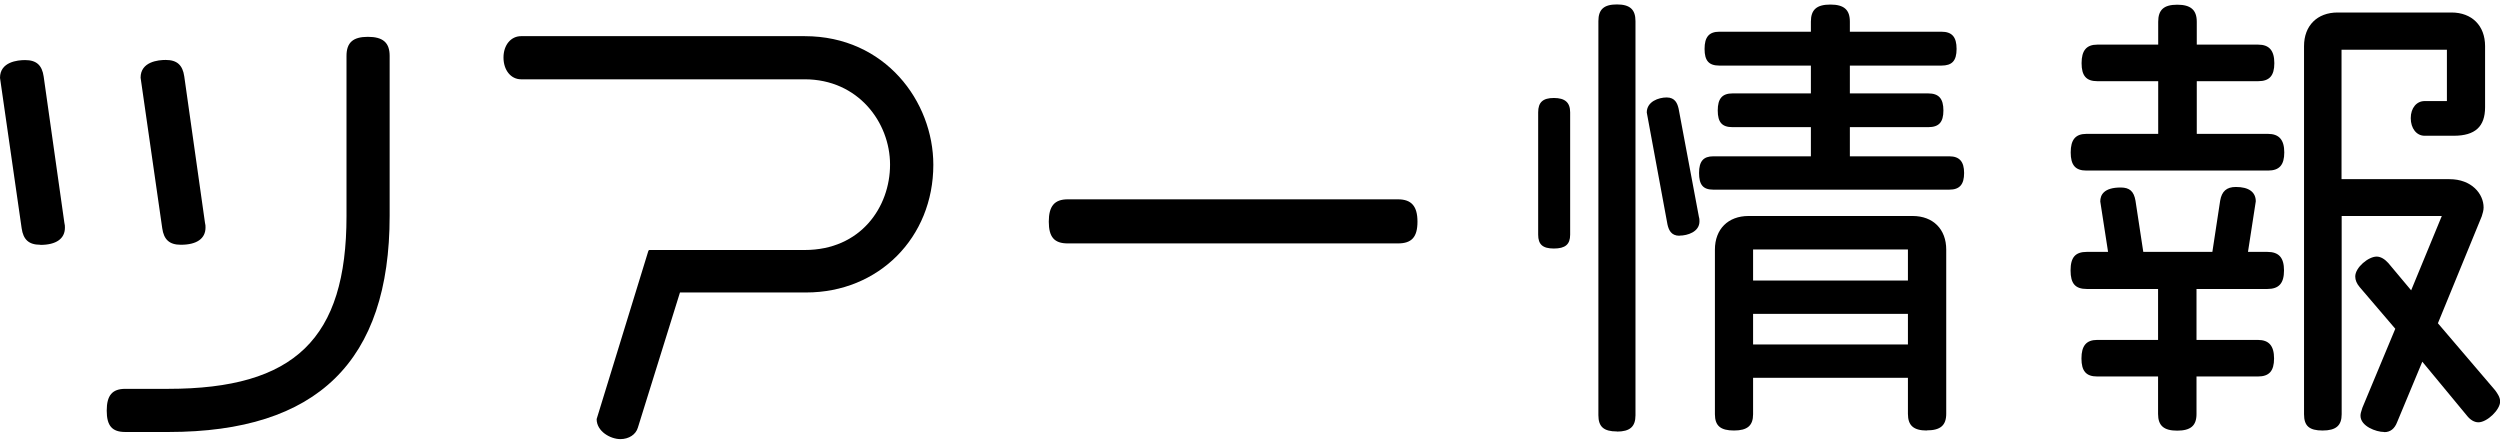
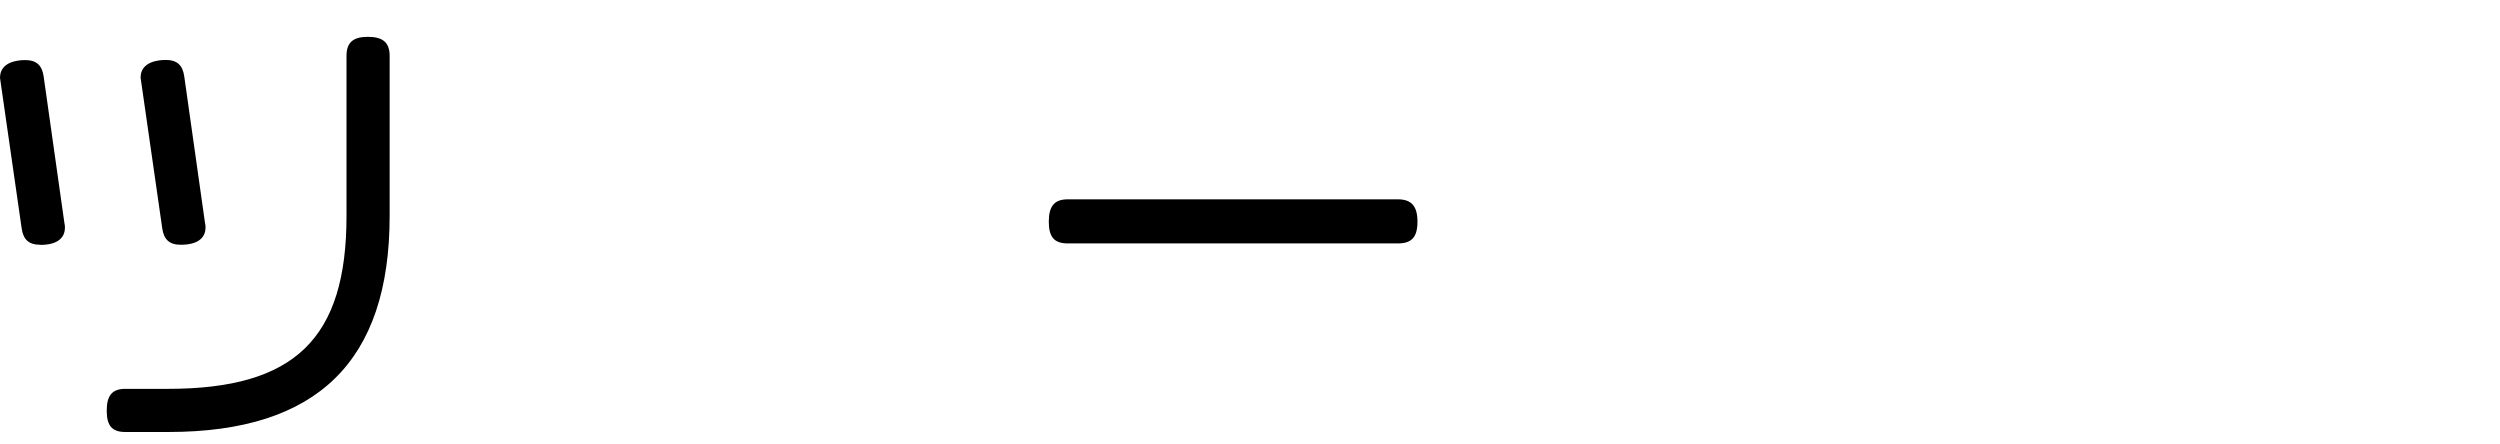
<svg xmlns="http://www.w3.org/2000/svg" id="a" width="186" height="33" viewBox="0 0 186 33">
  <path d="m9.32,32.14c-.98,0-1.38-.46-1.38-1.59s.41-1.62,1.38-1.62h3.18c9.43,0,13.28-3.73,13.28-12.86V4.16c0-.99.48-1.42,1.59-1.42s1.62.42,1.62,1.42v11.9c0,10.82-5.38,16.08-16.46,16.08h-3.22Zm4.13-13.93c-.84,0-1.26-.38-1.38-1.23l-1.61-11.2c0-1.19,1.31-1.32,1.87-1.32.84,0,1.26.38,1.38,1.23l1.54,10.88c.04.14.04.25.04.36,0,.82-.65,1.28-1.83,1.28Zm-10.46,0c-.84,0-1.26-.38-1.38-1.23L0,5.79c0-1.19,1.31-1.32,1.87-1.32.84,0,1.26.38,1.38,1.23l1.54,10.88c.04.14.04.25.04.36,0,.82-.65,1.28-1.83,1.28Z" stroke-width="0" />
-   <path d="m46.16,32.67c-.74,0-1.77-.57-1.77-1.49l3.85-12.52s.04-.06.08-.06h11.55c4.17,0,6.35-3.2,6.35-6.35s-2.38-6.35-6.35-6.35h-21.1c-.76,0-1.31-.68-1.31-1.62s.56-1.59,1.31-1.59h21.1c5.99,0,9.57,4.87,9.57,9.57,0,5.42-4.07,9.5-9.46,9.5h-9.39l-3.13,10.05c-.15.52-.67.86-1.31.86Z" stroke-width="0" />
  <path d="m79.44,18.11c-1,0-1.41-.47-1.41-1.62s.42-1.66,1.41-1.66h24.57c1,0,1.45.51,1.45,1.66s-.43,1.62-1.45,1.62h-24.57Z" stroke-width="0" />
-   <path d="m120.3,32.1c-.98,0-1.38-.35-1.38-1.21V1.57c0-.87.41-1.24,1.38-1.24s1.38.38,1.38,1.24v29.33c0,.84-.41,1.21-1.38,1.21Zm23.06-.07c-.99,0-1.41-.37-1.41-1.24v-2.68h-11.52v2.71c0,.84-.42,1.21-1.42,1.21s-1.42-.35-1.42-1.21v-12.25c0-1.52.98-2.5,2.5-2.5h12.21c1.52,0,2.5.98,2.5,2.5v12.21c0,.87-.43,1.24-1.45,1.24Zm-1.41-6.4v-2.28h-11.52v2.28h11.52Zm0-4.76v-2.31h-11.52v2.31h11.52Zm-26.34-2.38c-.83,0-1.17-.3-1.17-1.03v-9.1c0-.75.35-1.07,1.17-1.07s1.21.33,1.21,1.07v9.1c0,.72-.36,1.03-1.21,1.03Zm9.34-.95c-.63,0-.8-.45-.89-.84l-1.54-8.33c0-.82.89-1.12,1.48-1.12.63,0,.8.45.89.84l1.51,8.05c.04.11.04.26.04.33,0,.78-.89,1.06-1.48,1.06Zm2.52-3.43c-.76,0-1.06-.36-1.06-1.24s.33-1.24,1.06-1.24h7.26v-2.17h-5.83c-.78,0-1.1-.36-1.1-1.24s.33-1.27,1.1-1.27h5.83v-2.07h-6.81c-.78,0-1.1-.36-1.1-1.24s.33-1.28,1.1-1.28h6.81v-.75c0-.89.43-1.27,1.45-1.27s1.45.39,1.45,1.27v.75h6.81c.79,0,1.13.39,1.13,1.28s-.34,1.24-1.13,1.24h-6.81v2.07h5.83c.79,0,1.13.39,1.13,1.27s-.34,1.24-1.13,1.24h-5.83v2.17h7.4c.75,0,1.1.39,1.1,1.24s-.33,1.24-1.1,1.24h-17.57Z" stroke-width="0" />
-   <path d="m177.38,32.14c-.6,0-1.76-.43-1.76-1.21,0-.16.05-.31.11-.49,0,0,.03-.1.03-.1l2.45-5.88-2.65-3.1c-.22-.26-.33-.52-.33-.79,0-.67.98-1.48,1.59-1.48.29,0,.59.17.87.48l1.7,2.03,2.28-5.53h-7.45v14.75c0,.84-.42,1.21-1.42,1.21s-1.38-.35-1.38-1.21V3.43c0-1.52.98-2.5,2.5-2.5h8.47c1.52,0,2.5.98,2.5,2.5v4.55c0,1.44-.74,2.12-2.33,2.12h-2.17c-.6,0-1.03-.55-1.03-1.31s.44-1.27,1.03-1.27h1.66v-3.82h-7.84v9.63h8.03c1.65,0,2.54,1.09,2.54,2.11,0,.22-.07.44-.14.66l-3.26,7.95,4.26,4.99c.19.26.37.53.37.83,0,.62-.97,1.55-1.62,1.55-.3,0-.61-.18-.87-.52l-3.3-3.99-1.87,4.49c-.19.5-.51.75-.95.75Zm-15.4-.1c-.99,0-1.42-.37-1.42-1.24v-2.79h-4.53c-.82,0-1.17-.4-1.17-1.34s.36-1.38,1.17-1.38h4.53v-3.79h-5.3c-.86,0-1.21-.4-1.21-1.38s.36-1.38,1.21-1.38h1.58l-.58-3.75c0-.48.26-1.04,1.52-1.04.66,0,.98.28,1.1.98l.58,3.81h5.14l.58-3.81c.12-.7.48-1.02,1.17-1.02.96,0,1.48.38,1.48,1.07l-.58,3.76h1.44c.86,0,1.24.43,1.24,1.38s-.37,1.38-1.24,1.38h-5.27v3.79h4.57c.82,0,1.2.44,1.2,1.38s-.37,1.34-1.2,1.34h-4.57v2.79c0,.87-.43,1.24-1.45,1.24Zm-6.75-19.35c-.82,0-1.17-.4-1.17-1.35s.36-1.38,1.17-1.38h5.34v-3.92h-4.53c-.82,0-1.17-.4-1.17-1.34s.36-1.38,1.17-1.38h4.53v-1.7c0-.89.42-1.27,1.42-1.27s1.45.39,1.45,1.27v1.7h4.57c.82,0,1.2.44,1.2,1.38s-.37,1.34-1.2,1.34h-4.57v3.92h5.3c.82,0,1.21.44,1.21,1.38s-.37,1.35-1.21,1.35h-13.51Z" stroke-width="0" />
</svg>